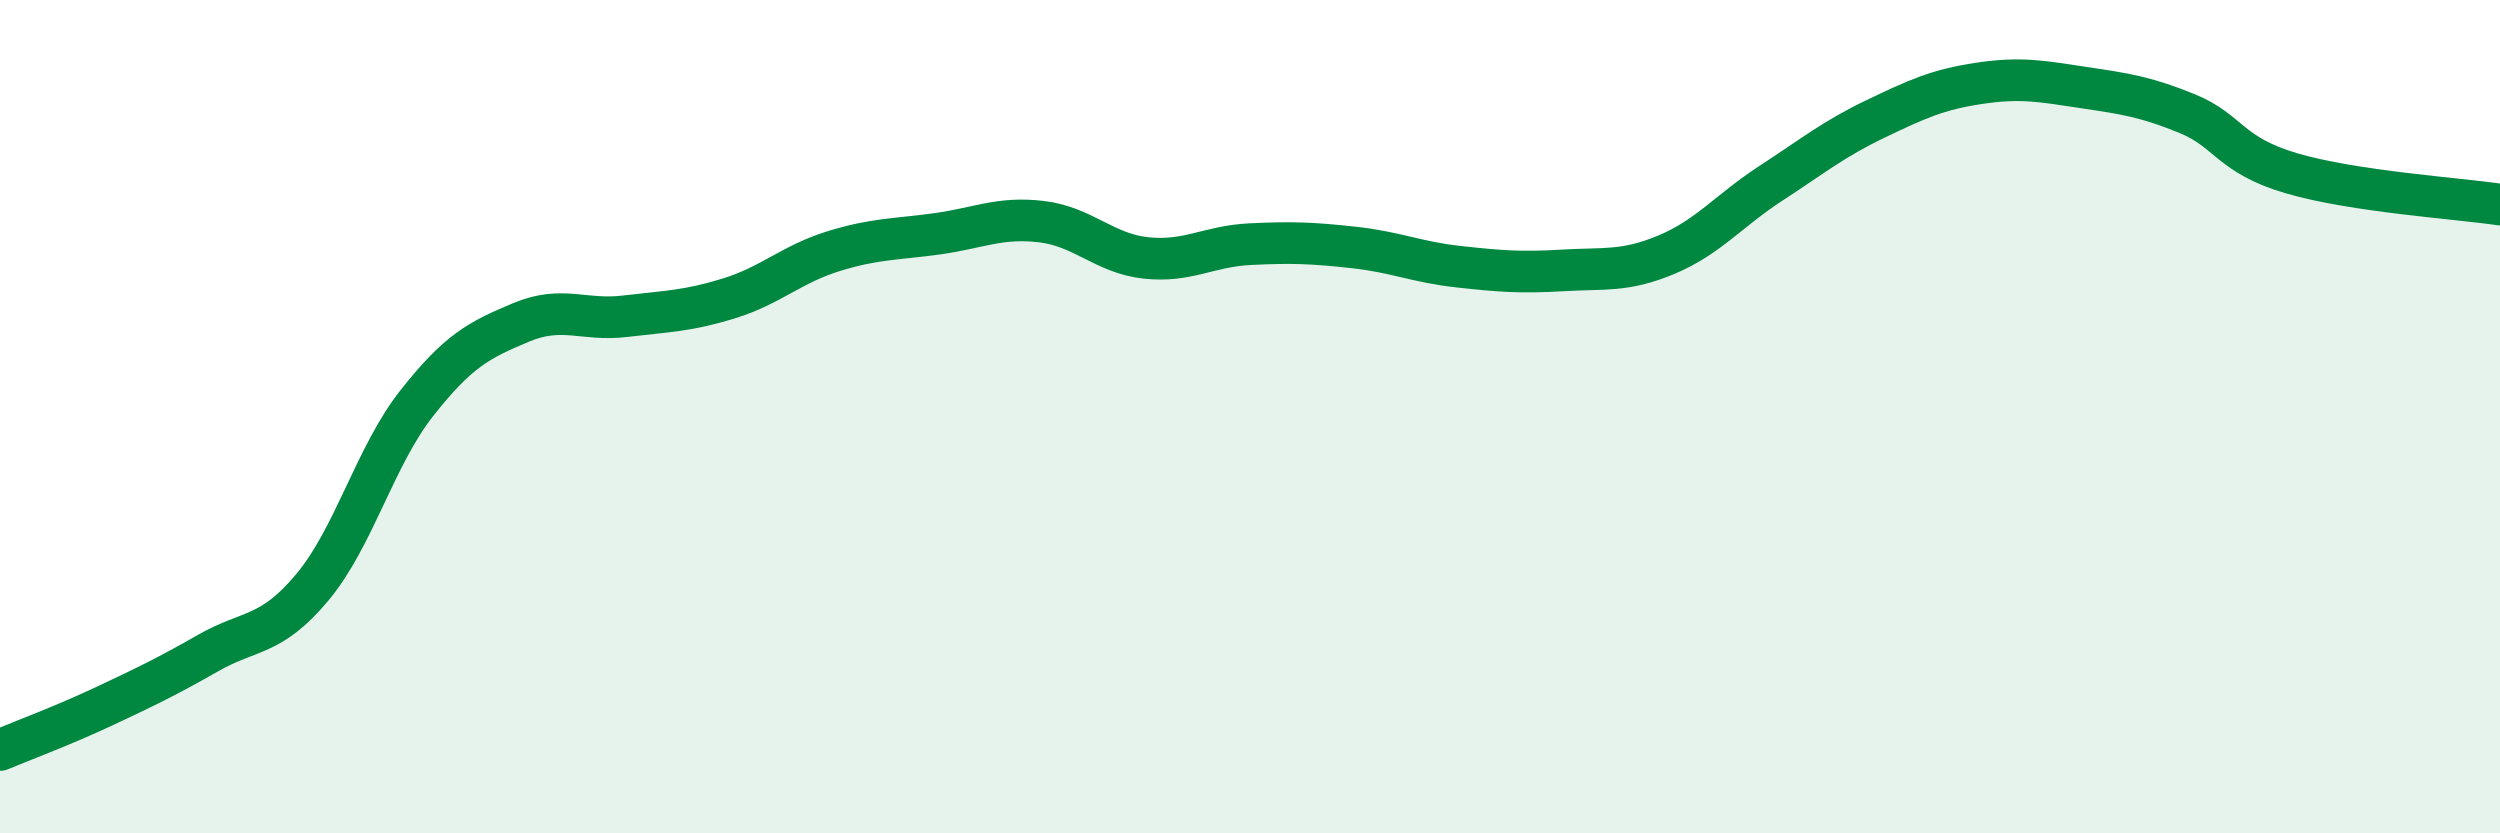
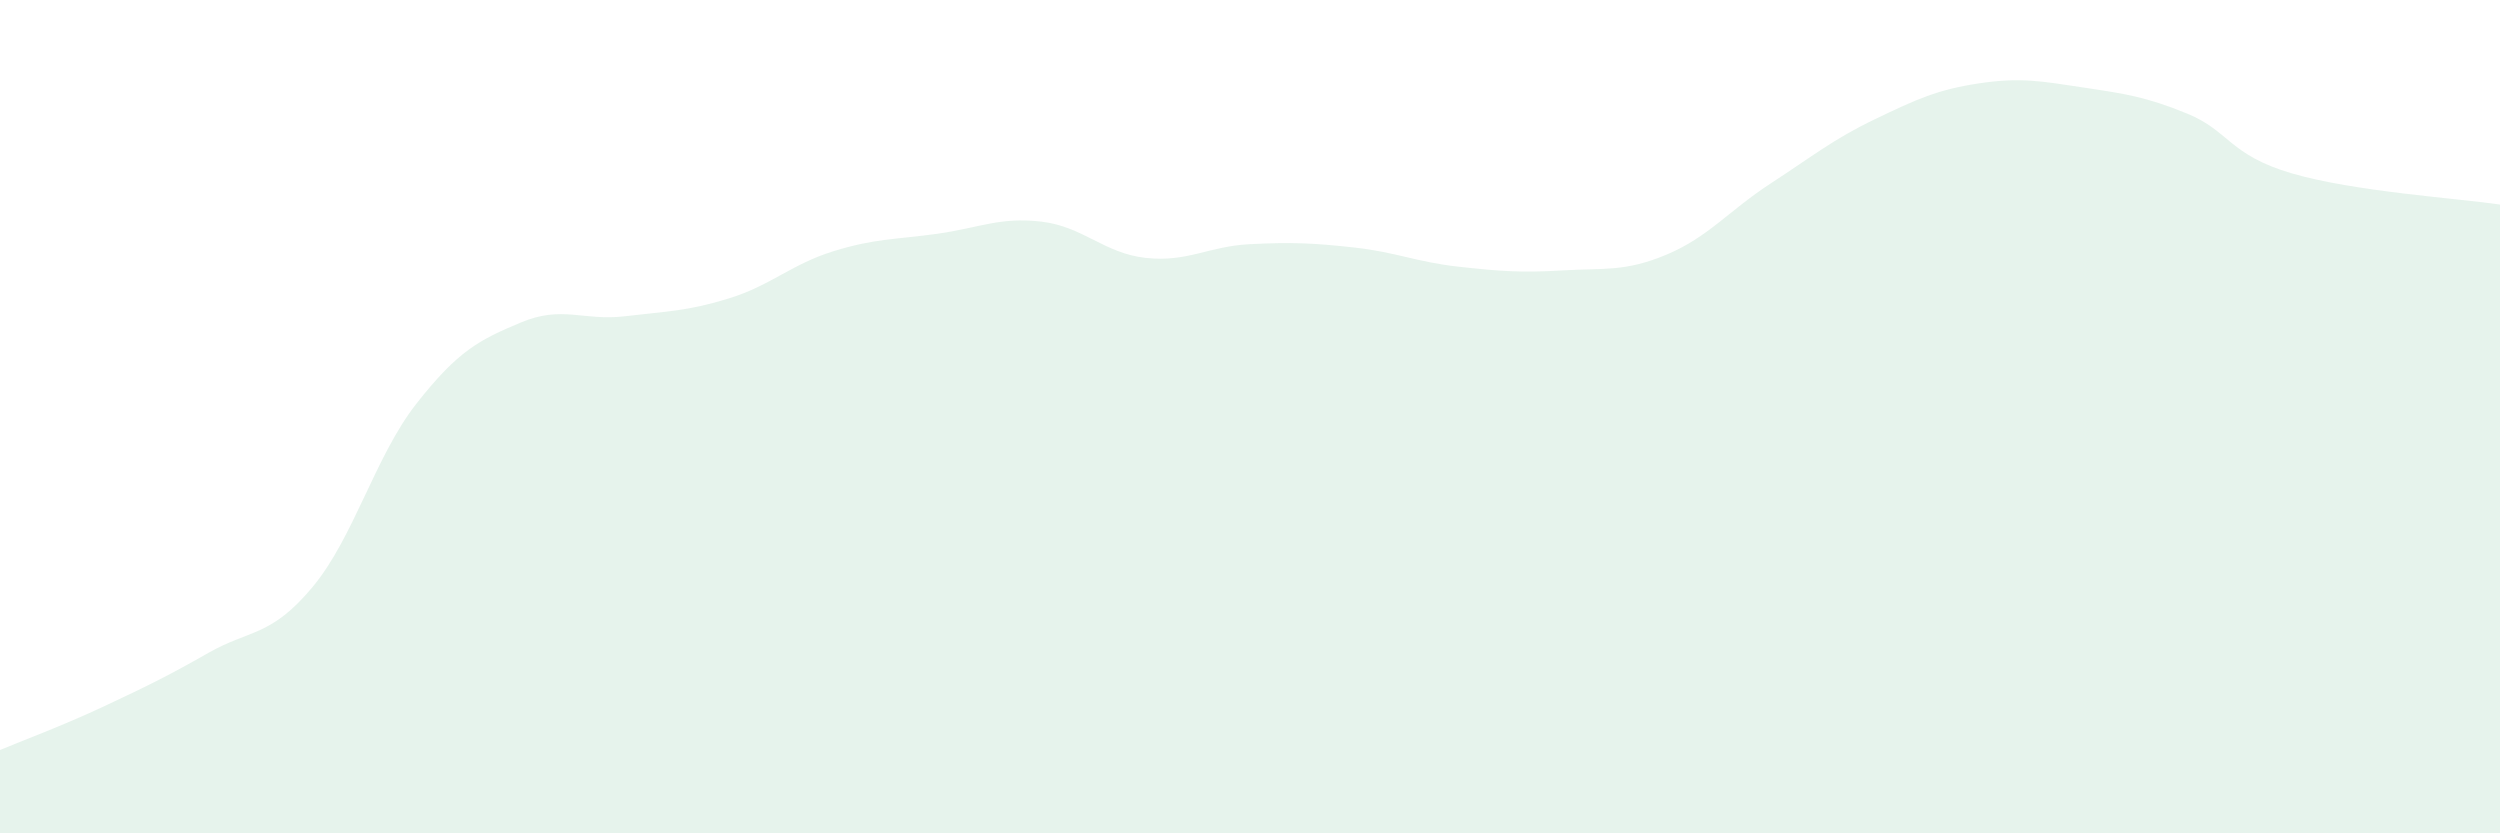
<svg xmlns="http://www.w3.org/2000/svg" width="60" height="20" viewBox="0 0 60 20">
  <path d="M 0,18 C 0.5,17.79 1.5,17.42 2.5,16.95 C 3.5,16.48 4,16.24 5,15.67 C 6,15.1 6.5,15.29 7.5,14.09 C 8.5,12.89 9,10.95 10,9.68 C 11,8.41 11.5,8.16 12.5,7.74 C 13.5,7.32 14,7.71 15,7.59 C 16,7.47 16.5,7.47 17.5,7.16 C 18.5,6.85 19,6.34 20,6.03 C 21,5.72 21.5,5.75 22.5,5.61 C 23.5,5.47 24,5.2 25,5.32 C 26,5.44 26.5,6.08 27.5,6.19 C 28.5,6.3 29,5.91 30,5.86 C 31,5.81 31.5,5.83 32.5,5.94 C 33.5,6.05 34,6.29 35,6.4 C 36,6.51 36.5,6.55 37.5,6.49 C 38.5,6.43 39,6.53 40,6.11 C 41,5.69 41.5,5.05 42.5,4.4 C 43.5,3.75 44,3.34 45,2.86 C 46,2.38 46.5,2.15 47.5,2 C 48.5,1.85 49,1.95 50,2.1 C 51,2.25 51.5,2.32 52.5,2.73 C 53.5,3.14 53.5,3.72 55,4.16 C 56.5,4.6 59,4.76 60,4.91L60 20L0 20Z" fill="#008740" opacity="0.1" stroke-linecap="round" stroke-linejoin="round" />
-   <path d="M 0,18 C 0.5,17.79 1.5,17.42 2.5,16.95 C 3.5,16.48 4,16.24 5,15.67 C 6,15.1 6.5,15.29 7.5,14.09 C 8.5,12.89 9,10.95 10,9.68 C 11,8.41 11.5,8.16 12.5,7.74 C 13.5,7.32 14,7.71 15,7.59 C 16,7.47 16.5,7.47 17.5,7.16 C 18.5,6.85 19,6.34 20,6.03 C 21,5.72 21.5,5.75 22.5,5.61 C 23.5,5.47 24,5.2 25,5.32 C 26,5.44 26.5,6.08 27.5,6.19 C 28.5,6.3 29,5.91 30,5.86 C 31,5.81 31.5,5.83 32.5,5.94 C 33.5,6.05 34,6.29 35,6.4 C 36,6.51 36.5,6.55 37.5,6.49 C 38.5,6.43 39,6.53 40,6.11 C 41,5.69 41.5,5.05 42.5,4.4 C 43.5,3.75 44,3.34 45,2.86 C 46,2.38 46.5,2.15 47.5,2 C 48.5,1.85 49,1.95 50,2.1 C 51,2.25 51.5,2.32 52.5,2.73 C 53.5,3.14 53.5,3.72 55,4.16 C 56.5,4.6 59,4.76 60,4.91" stroke="#008740" stroke-width="1" fill="none" stroke-linecap="round" stroke-linejoin="round" />
</svg>